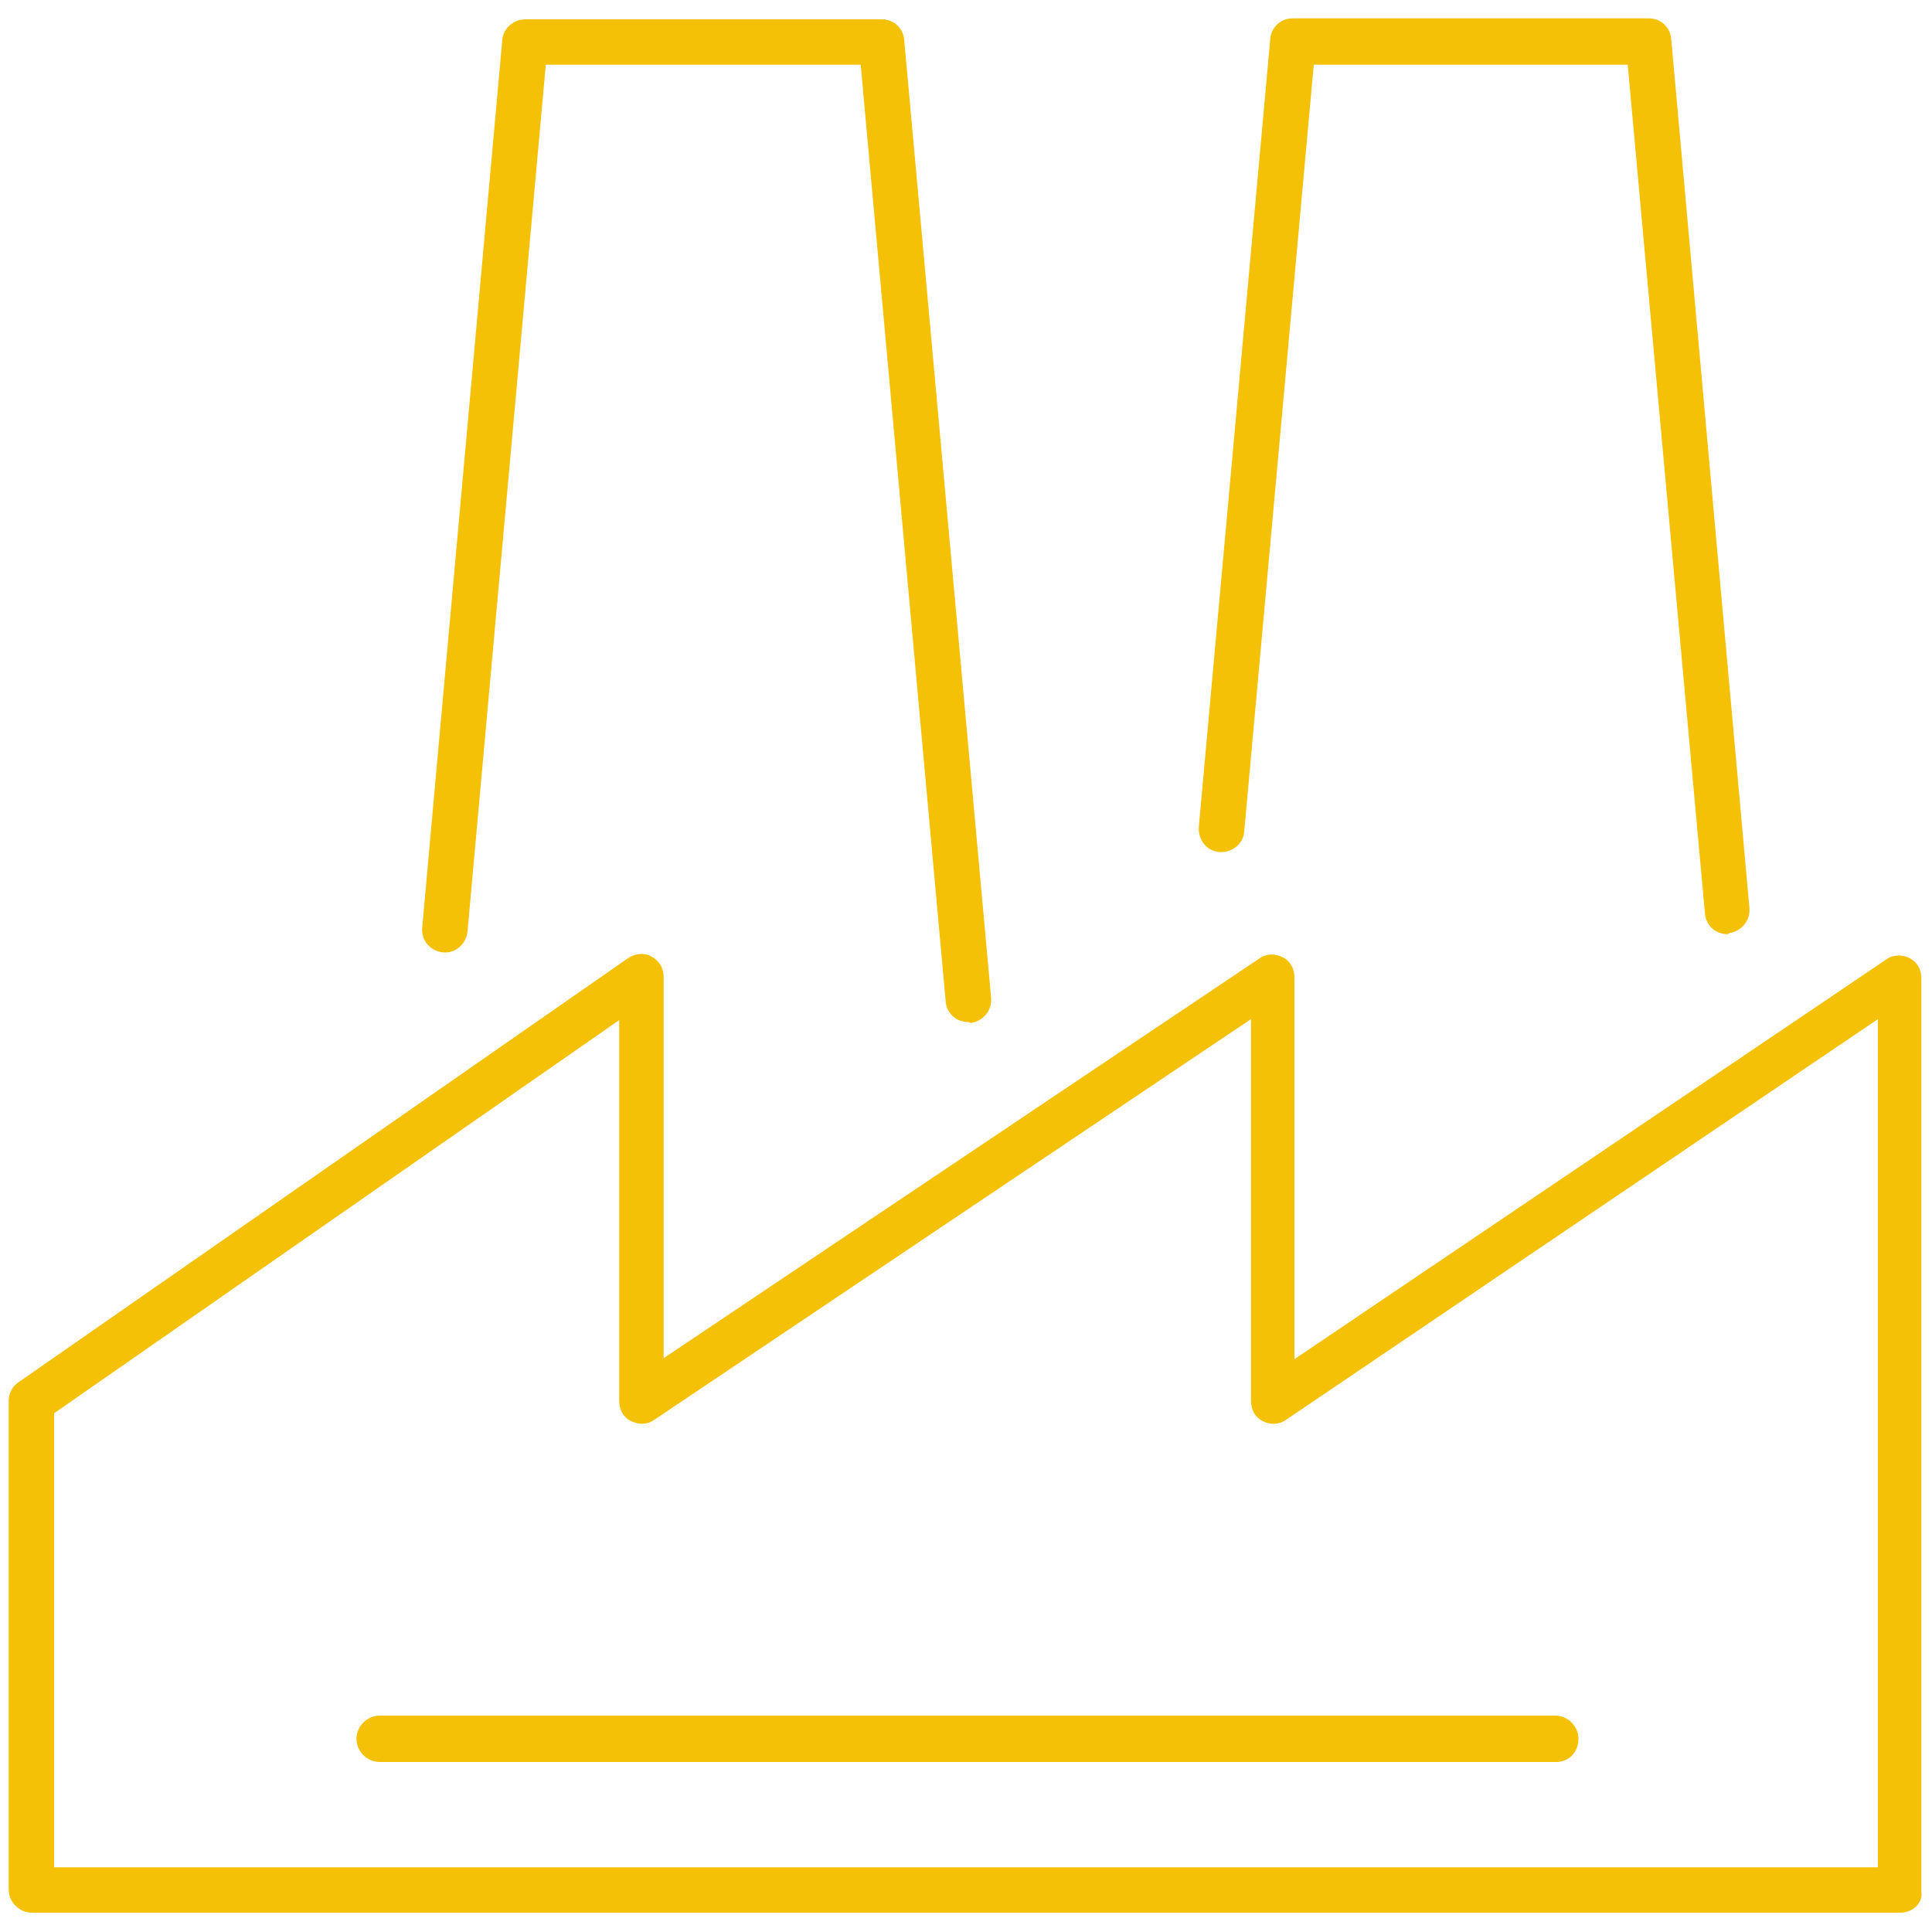
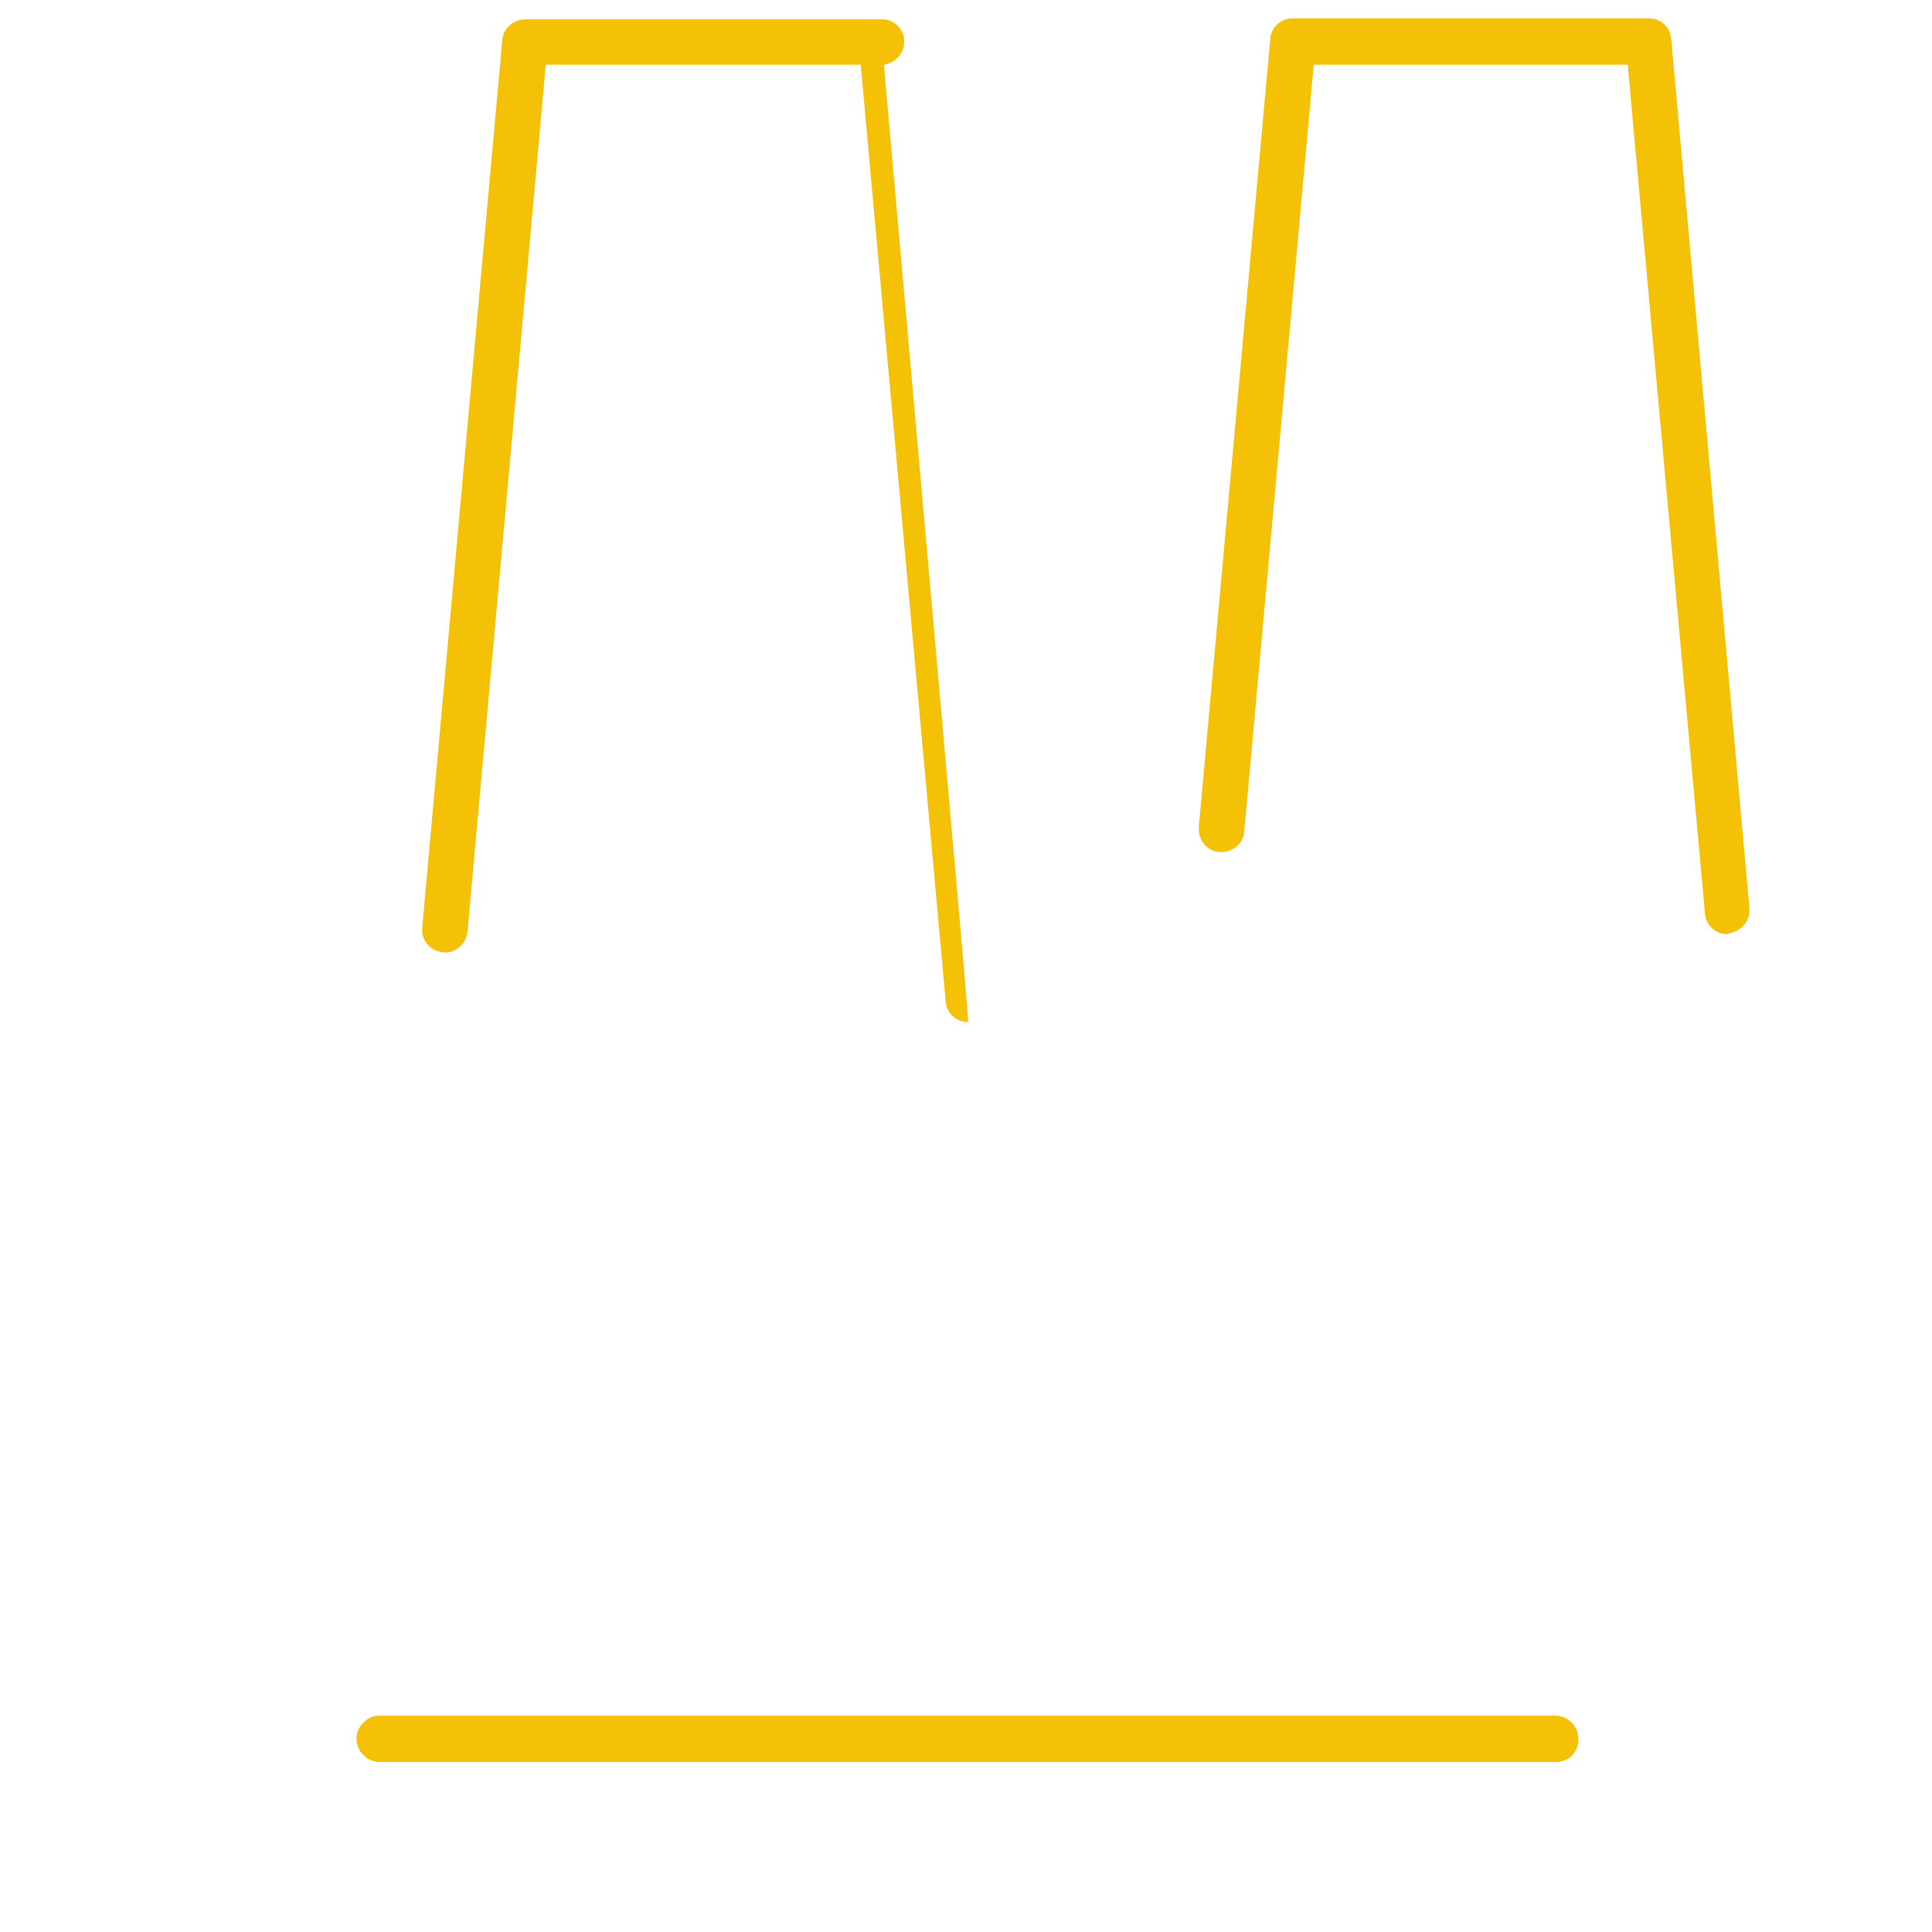
<svg xmlns="http://www.w3.org/2000/svg" version="1.1" id="Capa_1" x="0px" y="0px" viewBox="0 0 200 200" style="enable-background:new 0 0 200 200;" xml:space="preserve">
  <style type="text/css">
	.st0{fill:#F4C107;}
	.st1{fill:#1D1D1B;}
</style>
  <g>
    <g>
-       <path class="st0" d="M100.2,105.8c-1.2,0-2.2-0.9-2.3-2.1l-8.8-97H56.5l-8.1,89.7c-0.1,1.2-1.1,2.2-2.3,2.2c-1.3,0-2.4-1-2.4-2.3    c0-0.1,0-0.2,0-0.2L52,4.1C52.1,2.9,53.2,2,54.4,2h36.9c1.2,0,2.2,0.9,2.3,2.1l9,99.2c0.1,1.3-0.8,2.4-2.1,2.6    C100.3,105.8,100.3,105.8,100.2,105.8z" />
+       <path class="st0" d="M100.2,105.8c-1.2,0-2.2-0.9-2.3-2.1l-8.8-97H56.5l-8.1,89.7c-0.1,1.2-1.1,2.2-2.3,2.2c-1.3,0-2.4-1-2.4-2.3    c0-0.1,0-0.2,0-0.2L52,4.1C52.1,2.9,53.2,2,54.4,2h36.9c1.2,0,2.2,0.9,2.3,2.1c0.1,1.3-0.8,2.4-2.1,2.6    C100.3,105.8,100.3,105.8,100.2,105.8z" />
    </g>
    <g>
      <path class="st0" d="M178.8,96.7c-1.2,0-2.2-0.9-2.3-2.1l-8-87.9H136l-7.2,79.4c-0.1,1.3-1.3,2.2-2.6,2.1    c-1.3-0.1-2.2-1.3-2.1-2.6l7.4-81.6c0.1-1.2,1.1-2.1,2.3-2.1h36.9c1.2,0,2.2,0.9,2.3,2.1l8.1,90c0.1,1.3-0.8,2.4-2.1,2.6    C179,96.7,178.9,96.7,178.8,96.7z" />
    </g>
    <g>
      <g>
-         <path class="st0" d="M196.7,198H3.3c-1.3,0-2.4-1.1-2.4-2.4V145c0-0.8,0.4-1.5,1-1.9l63.1-43.9c0.7-0.5,1.7-0.6,2.4-0.2     c0.8,0.4,1.3,1.2,1.3,2.1v39.5l61.7-41.4c0.7-0.5,1.6-0.5,2.4-0.1c0.8,0.4,1.2,1.2,1.2,2.1v39.5l61.3-41.4     c0.7-0.5,1.7-0.5,2.4-0.1c0.8,0.4,1.2,1.2,1.2,2.1v94.5C199.1,197,198,198,196.7,198z M5.6,193.3h188.8v-87.8L133.1,147     c-0.7,0.5-1.7,0.5-2.4,0.1c-0.8-0.4-1.2-1.2-1.2-2.1v-39.5L67.7,147c-0.7,0.5-1.6,0.5-2.4,0.1c-0.8-0.4-1.2-1.2-1.2-2.1v-39.4     L5.6,146.3V193.3z" />
-       </g>
+         </g>
      <g>
        <path class="st0" d="M161.1,182.4H39.3c-1.3,0-2.4-1.1-2.4-2.4c0-1.3,1.1-2.4,2.4-2.4h121.7c1.3,0,2.4,1.1,2.4,2.4     C163.4,181.4,162.4,182.4,161.1,182.4z" />
      </g>
    </g>
  </g>
</svg>